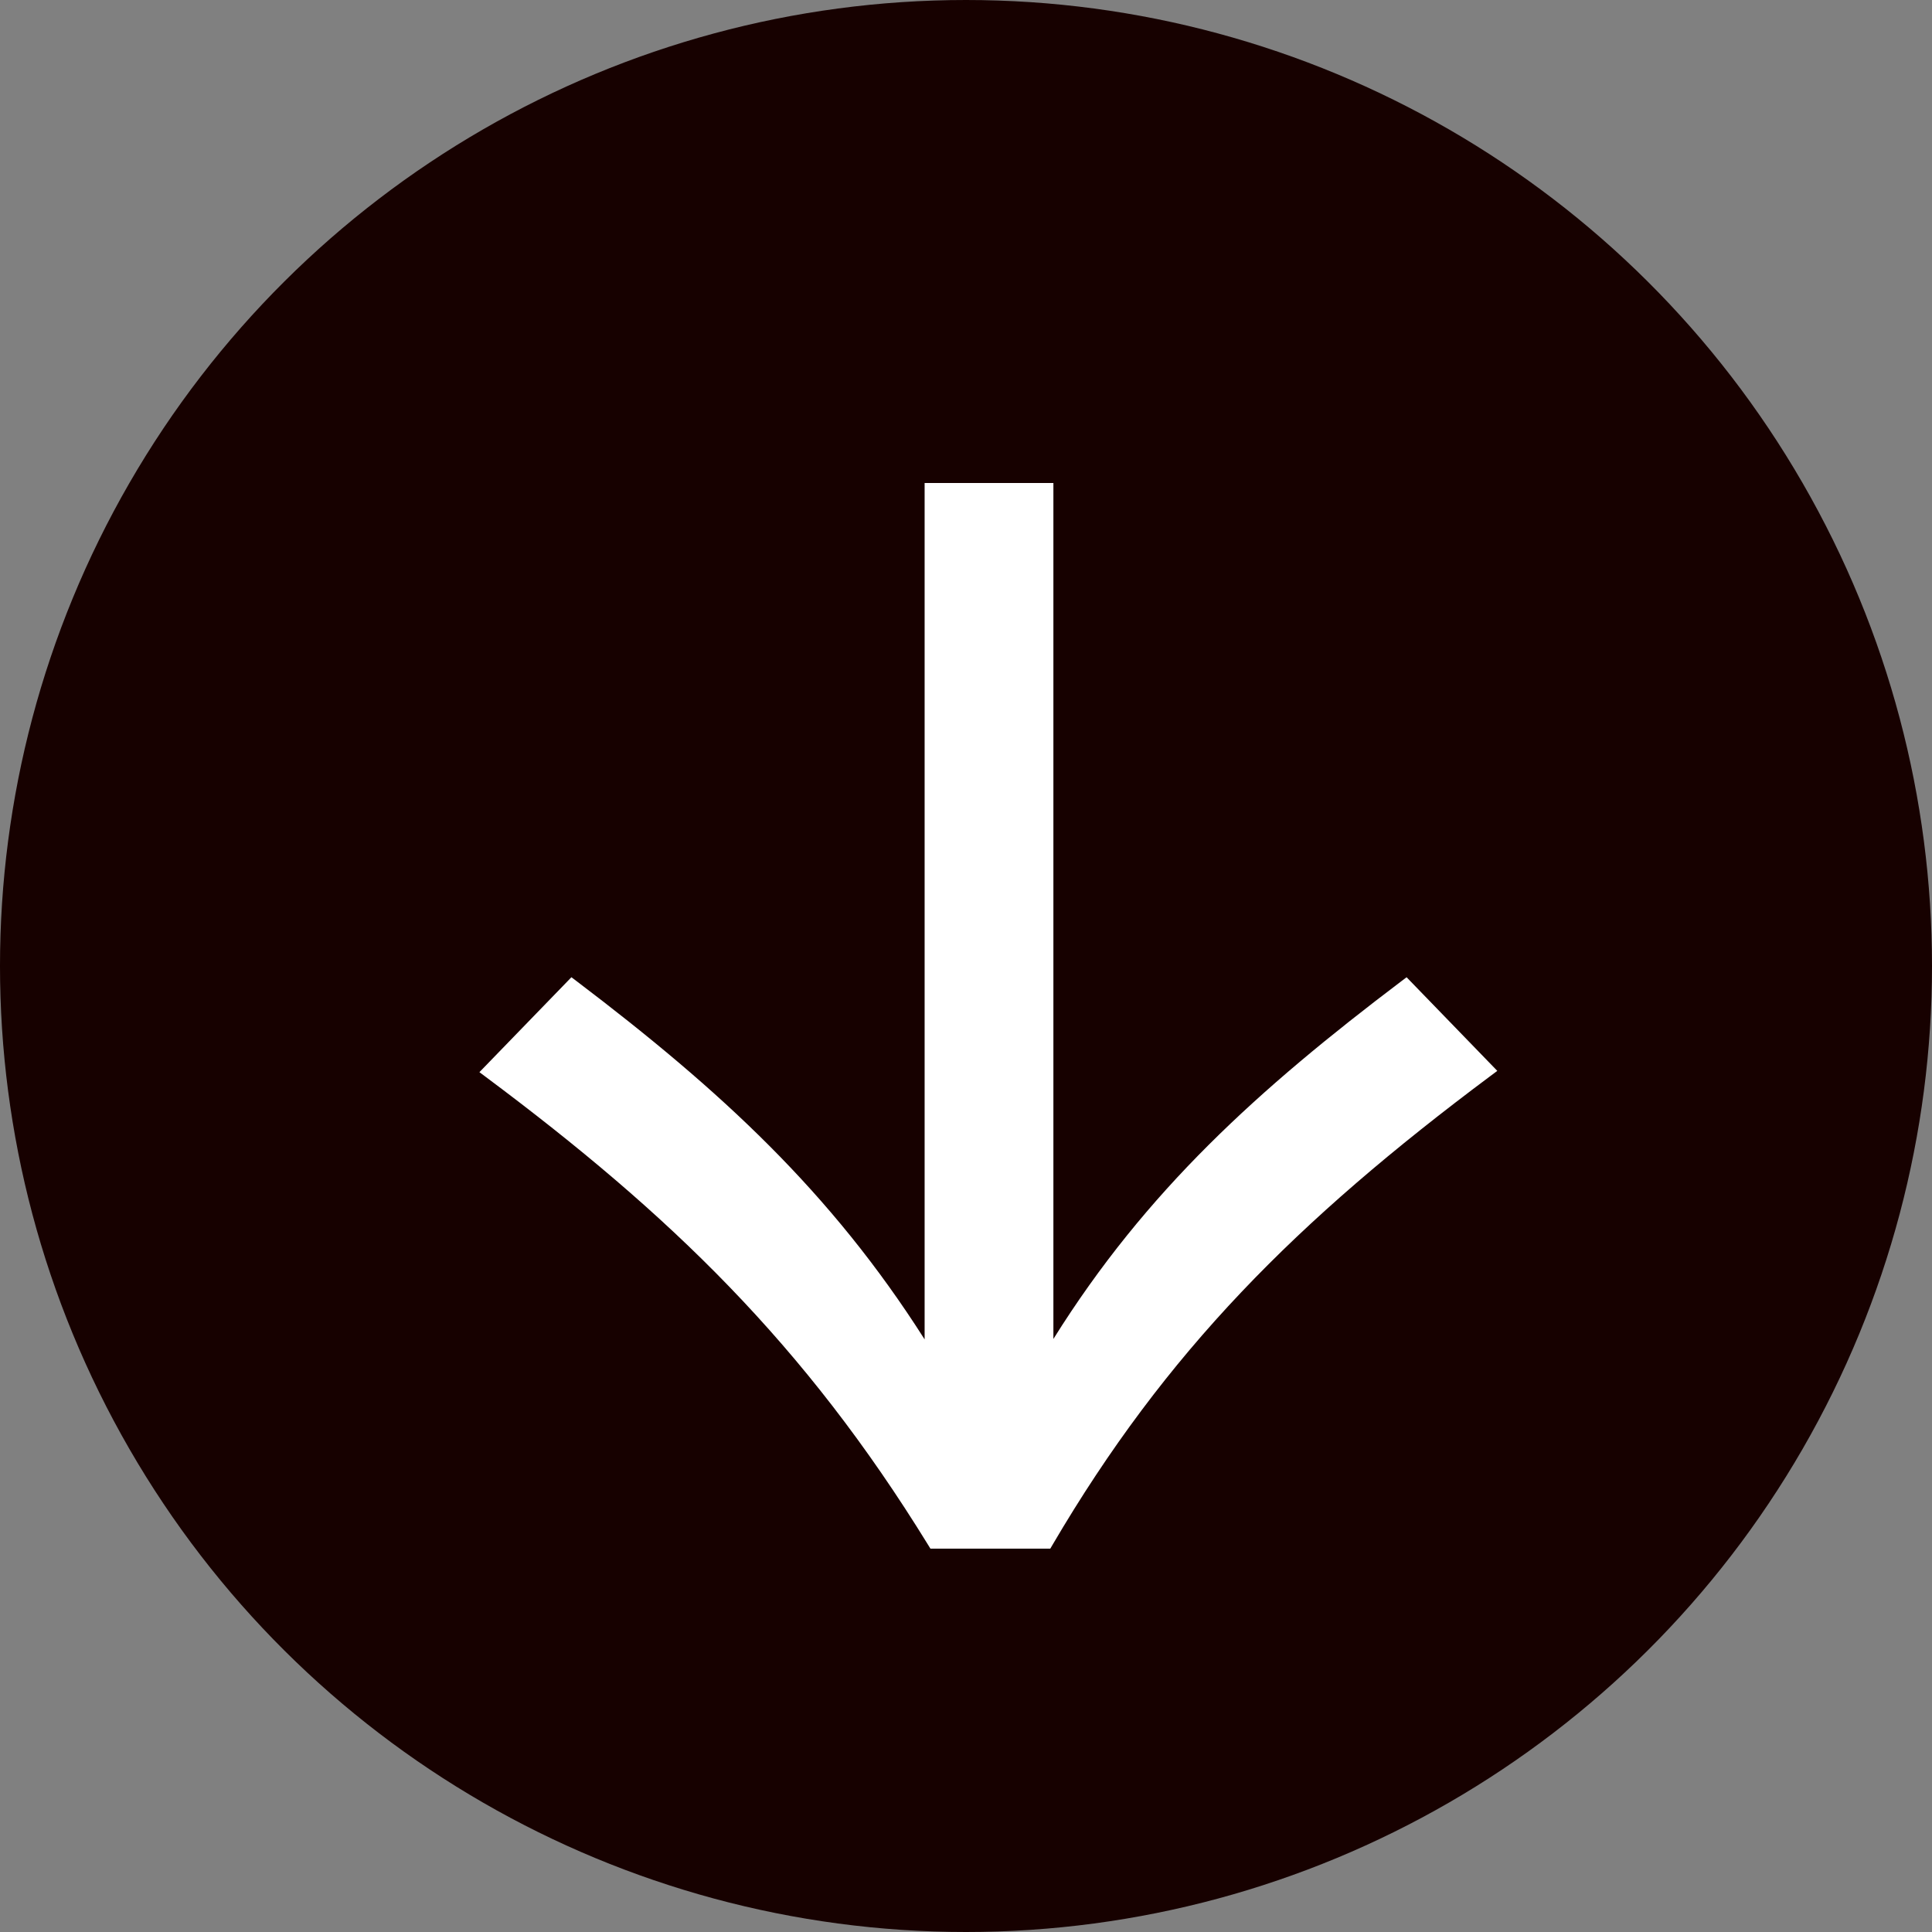
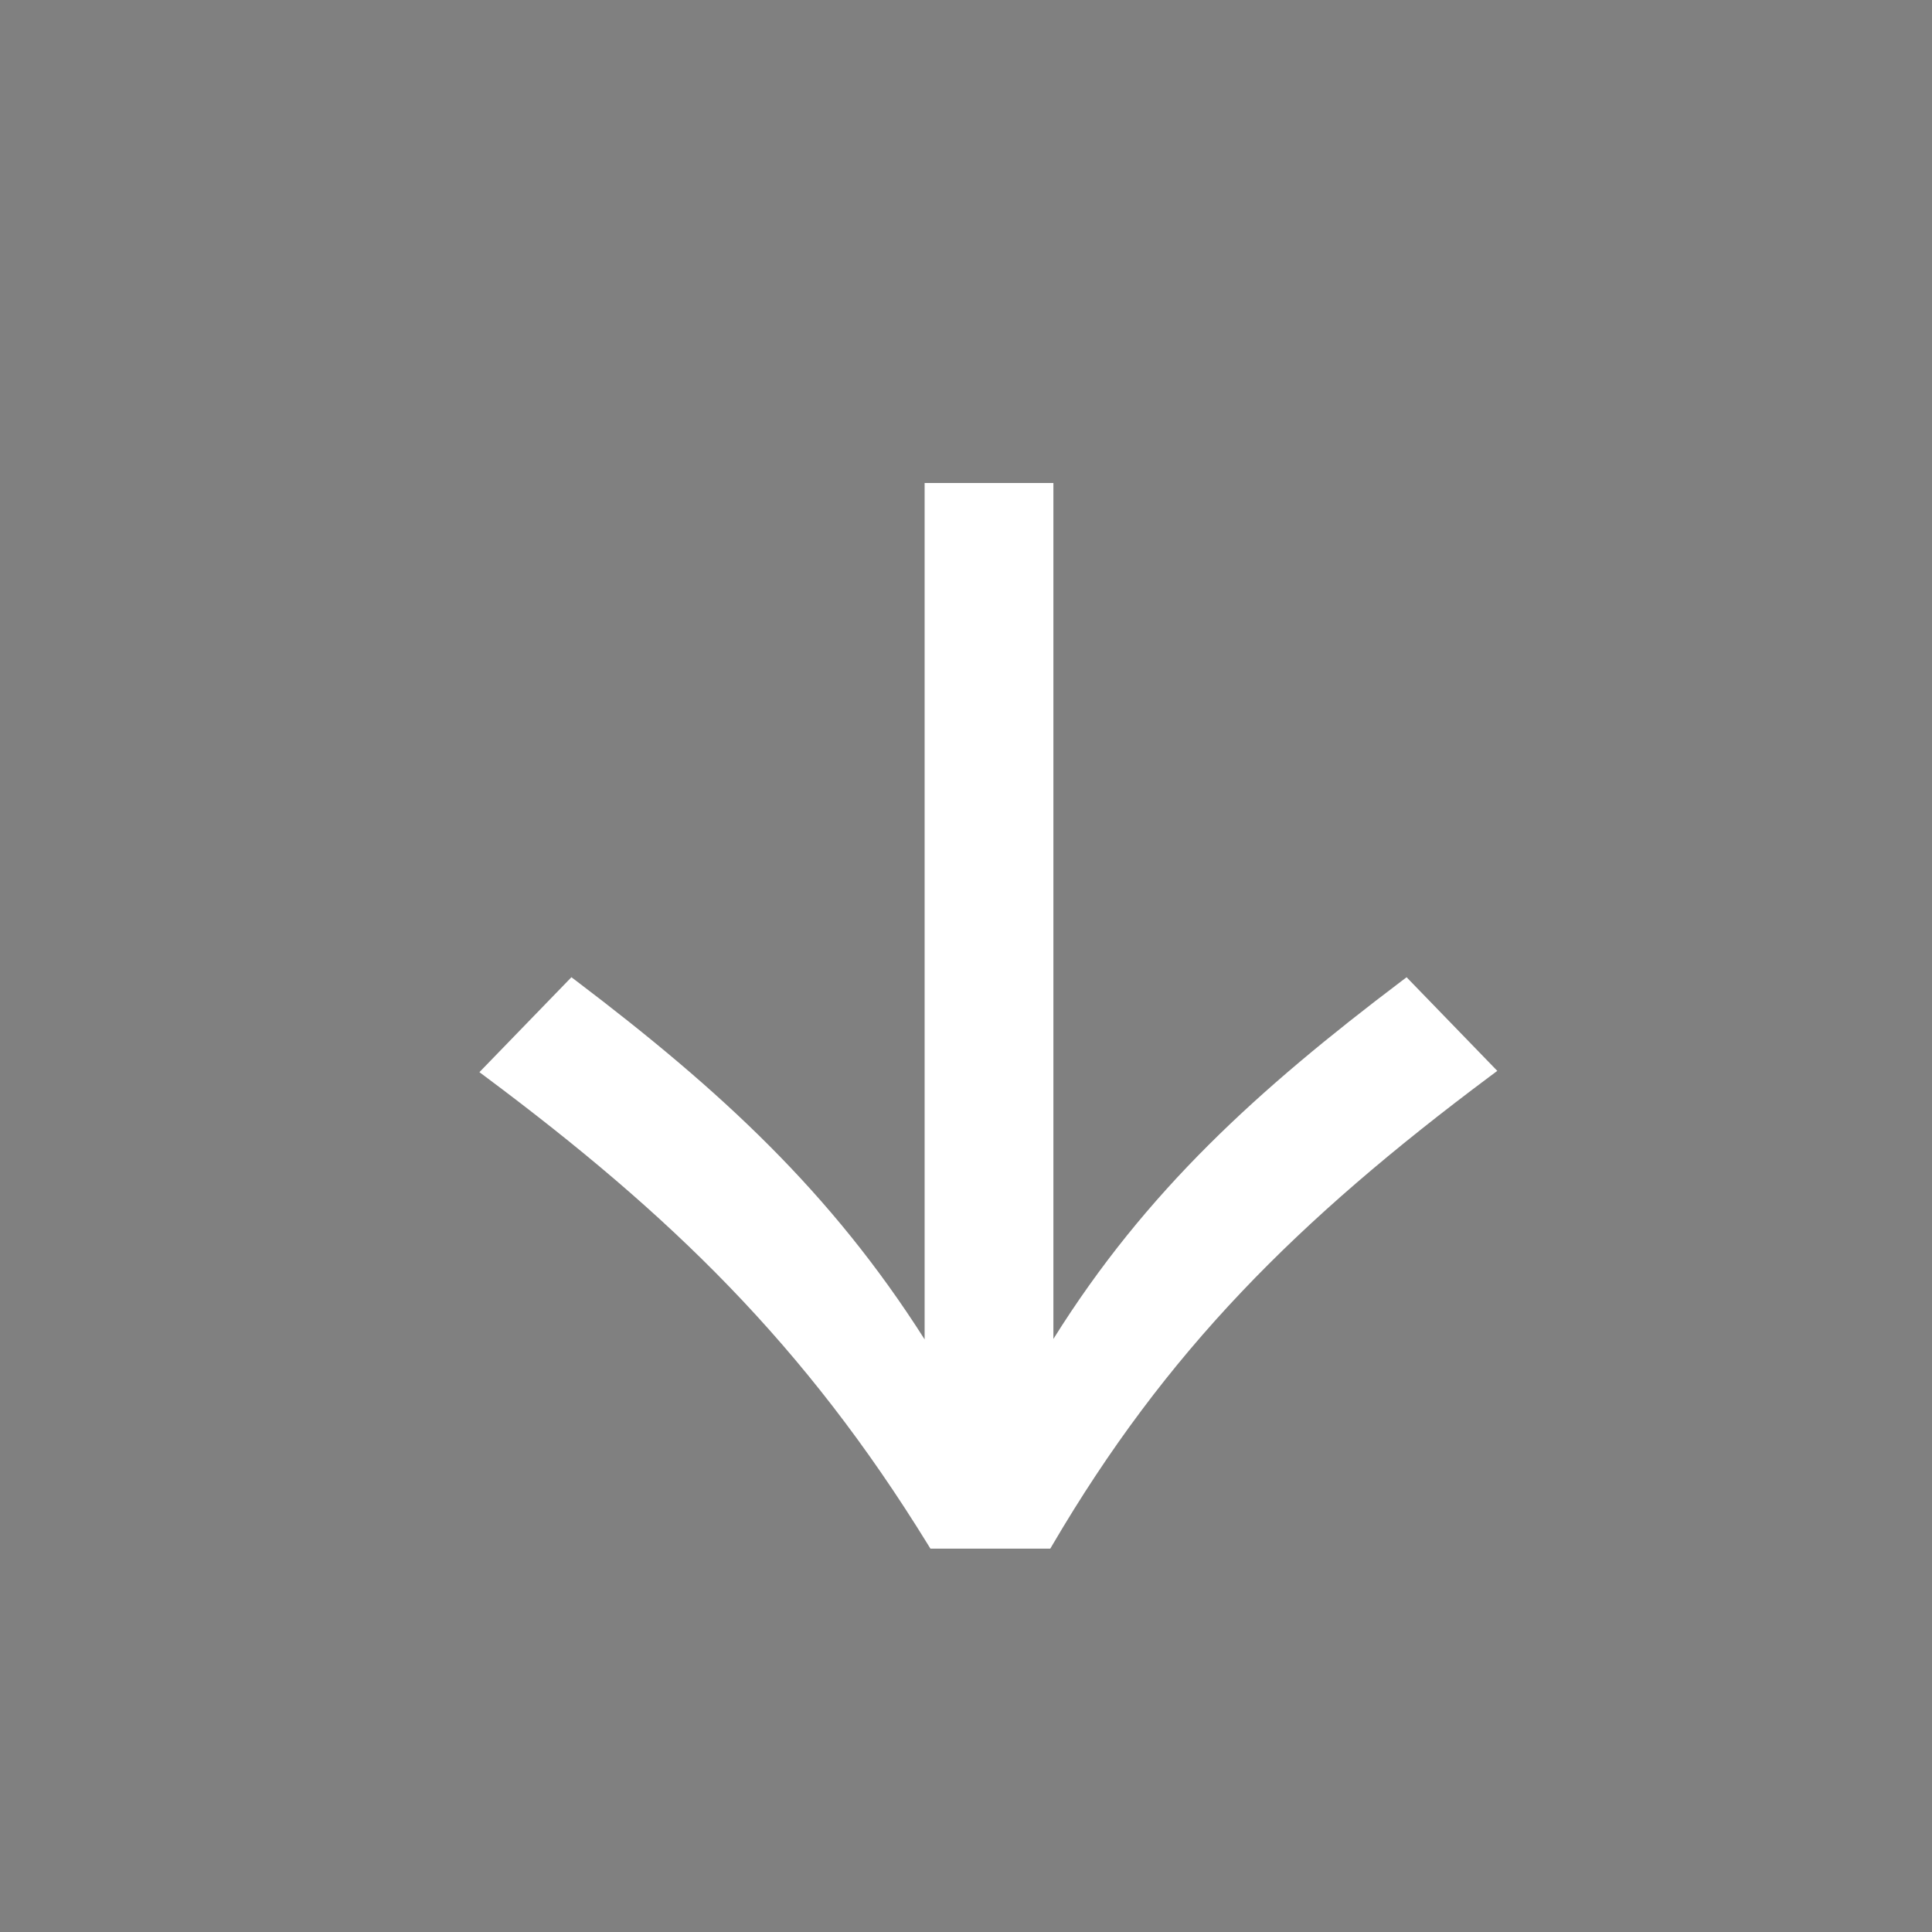
<svg xmlns="http://www.w3.org/2000/svg" width="124" height="124" viewBox="0 0 124 124" fill="none">
  <rect x="0" y="0" width="124" height="124" fill="#808080" stroke="none" />
-   <ellipse cx="62" cy="62" rx="62" ry="62" transform="rotate(90 62 62)" fill="#170100" />
  <path fill-rule="evenodd" clip-rule="evenodd" d="M96.1 68.731L90.278 62.722L89.95 62.97C80.792 69.899 73.573 76.397 67.609 85.937L67.609 31L59.344 31L59.344 85.964C53.321 76.49 46.251 69.985 37.004 62.97L36.675 62.721L30.77 68.814L31.194 69.131C42.996 77.941 51.618 86.235 59.58 99.173L59.716 99.394L67.41 99.394L67.545 99.165C74.839 86.731 83.209 78.357 95.676 69.047L96.1 68.731Z" fill="white" />
</svg>